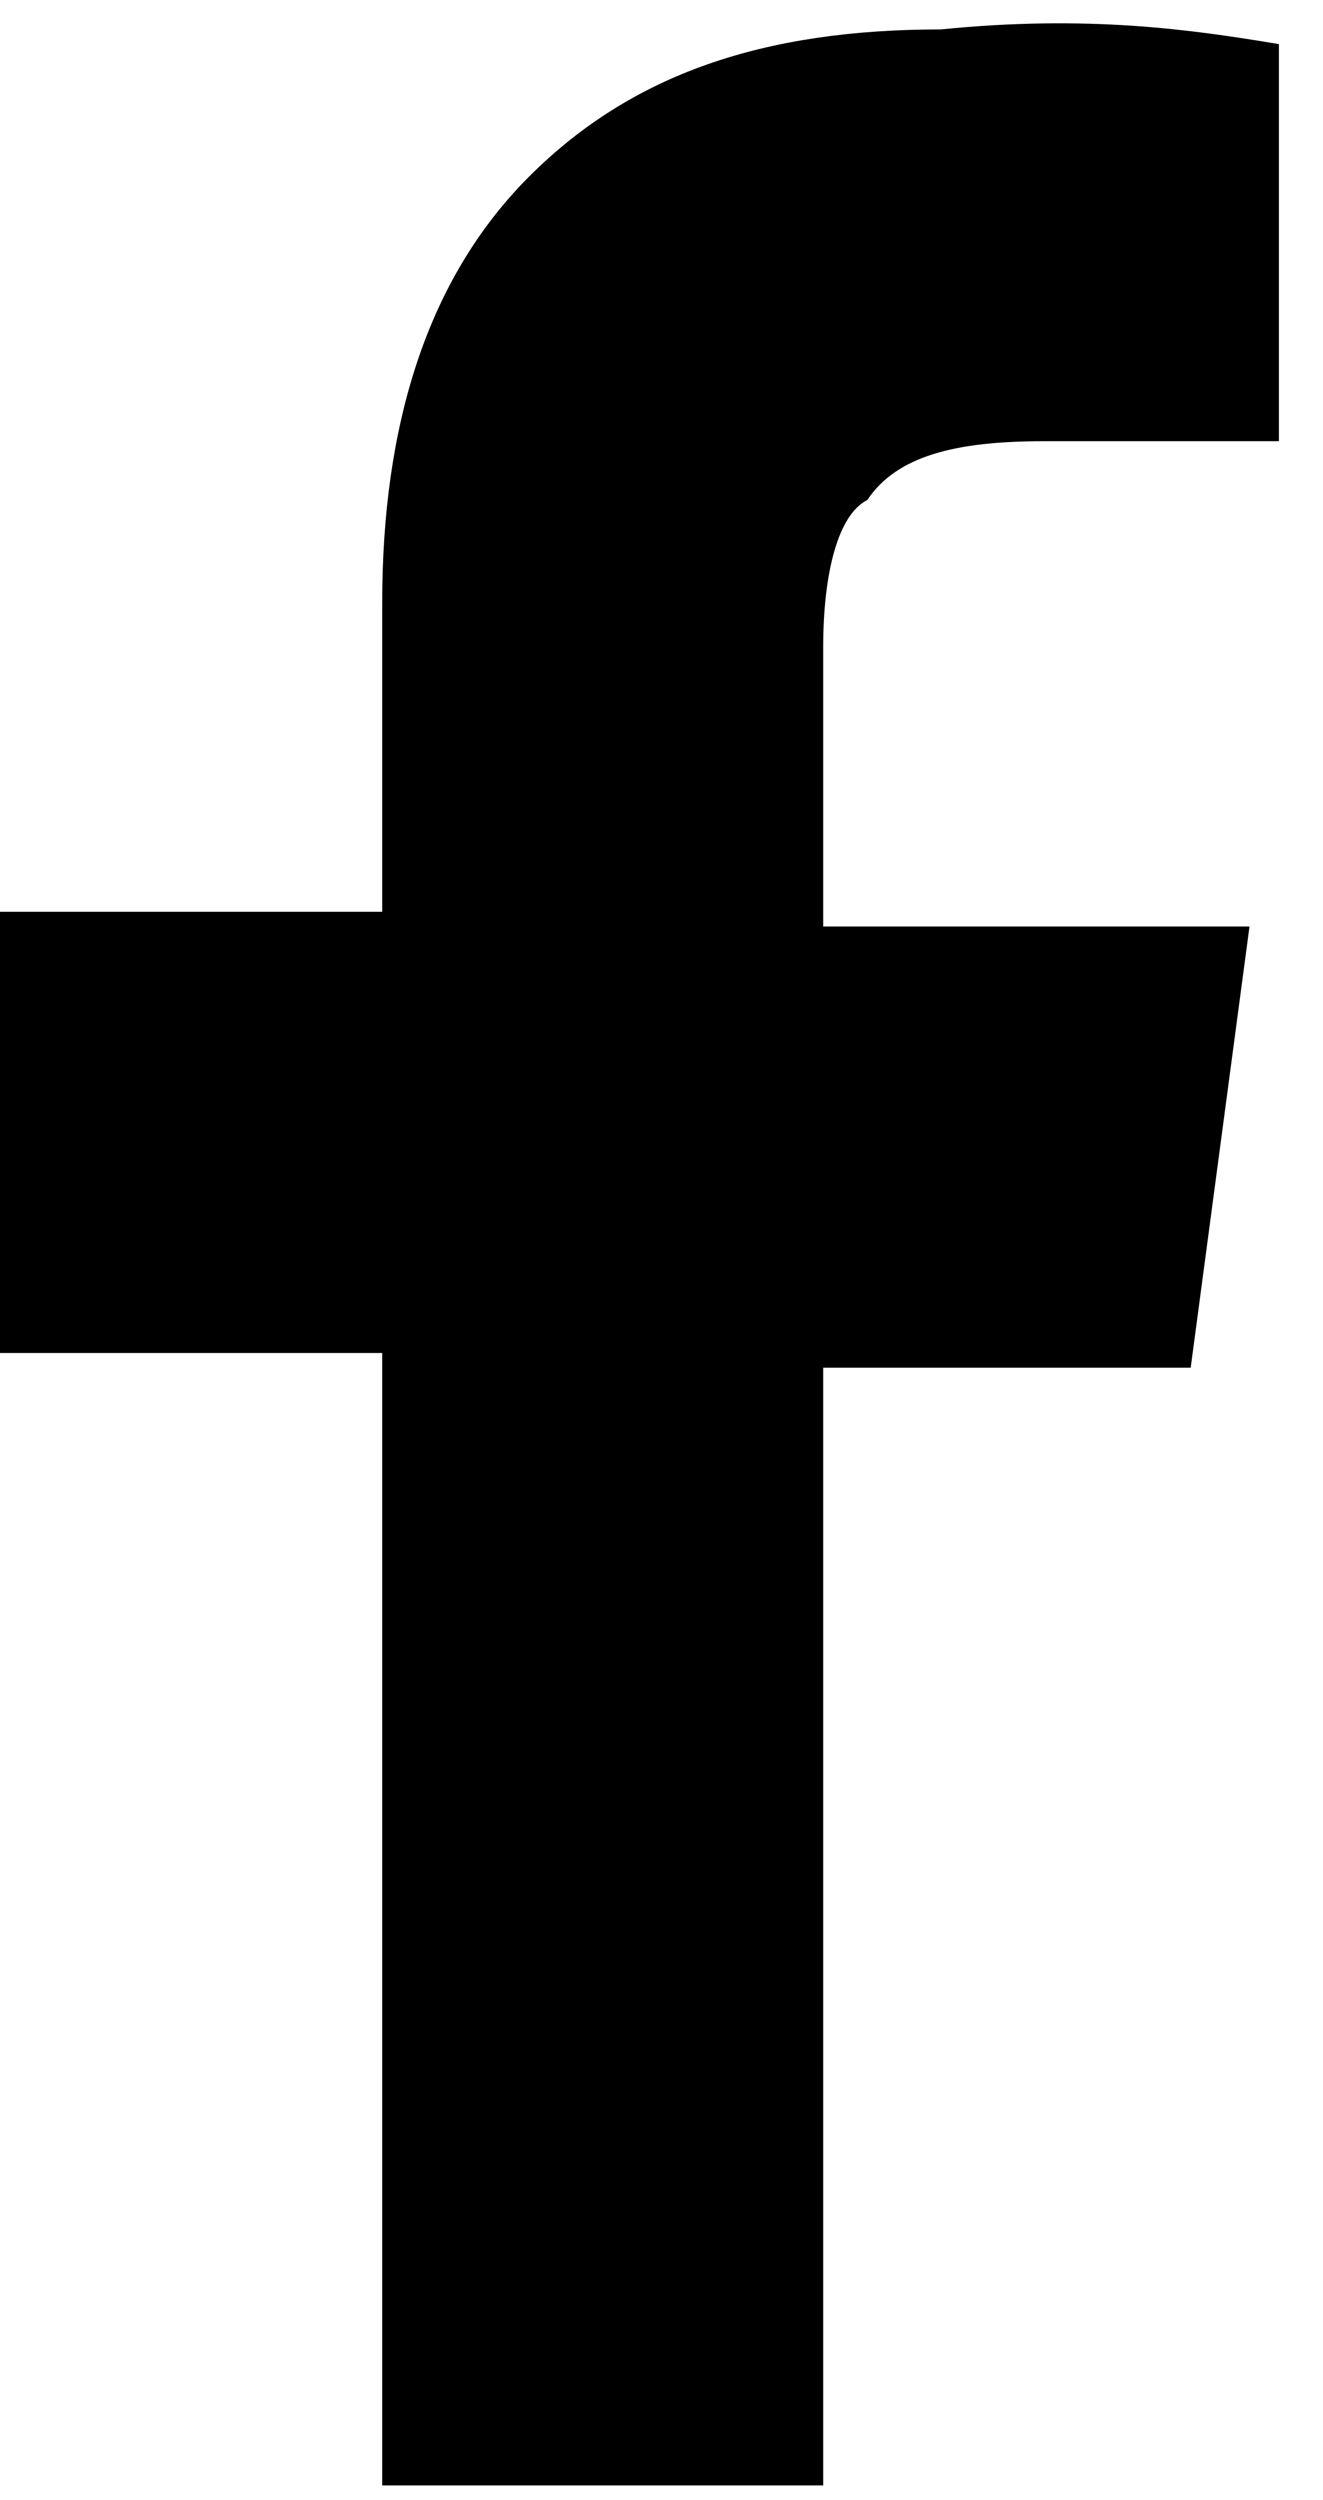
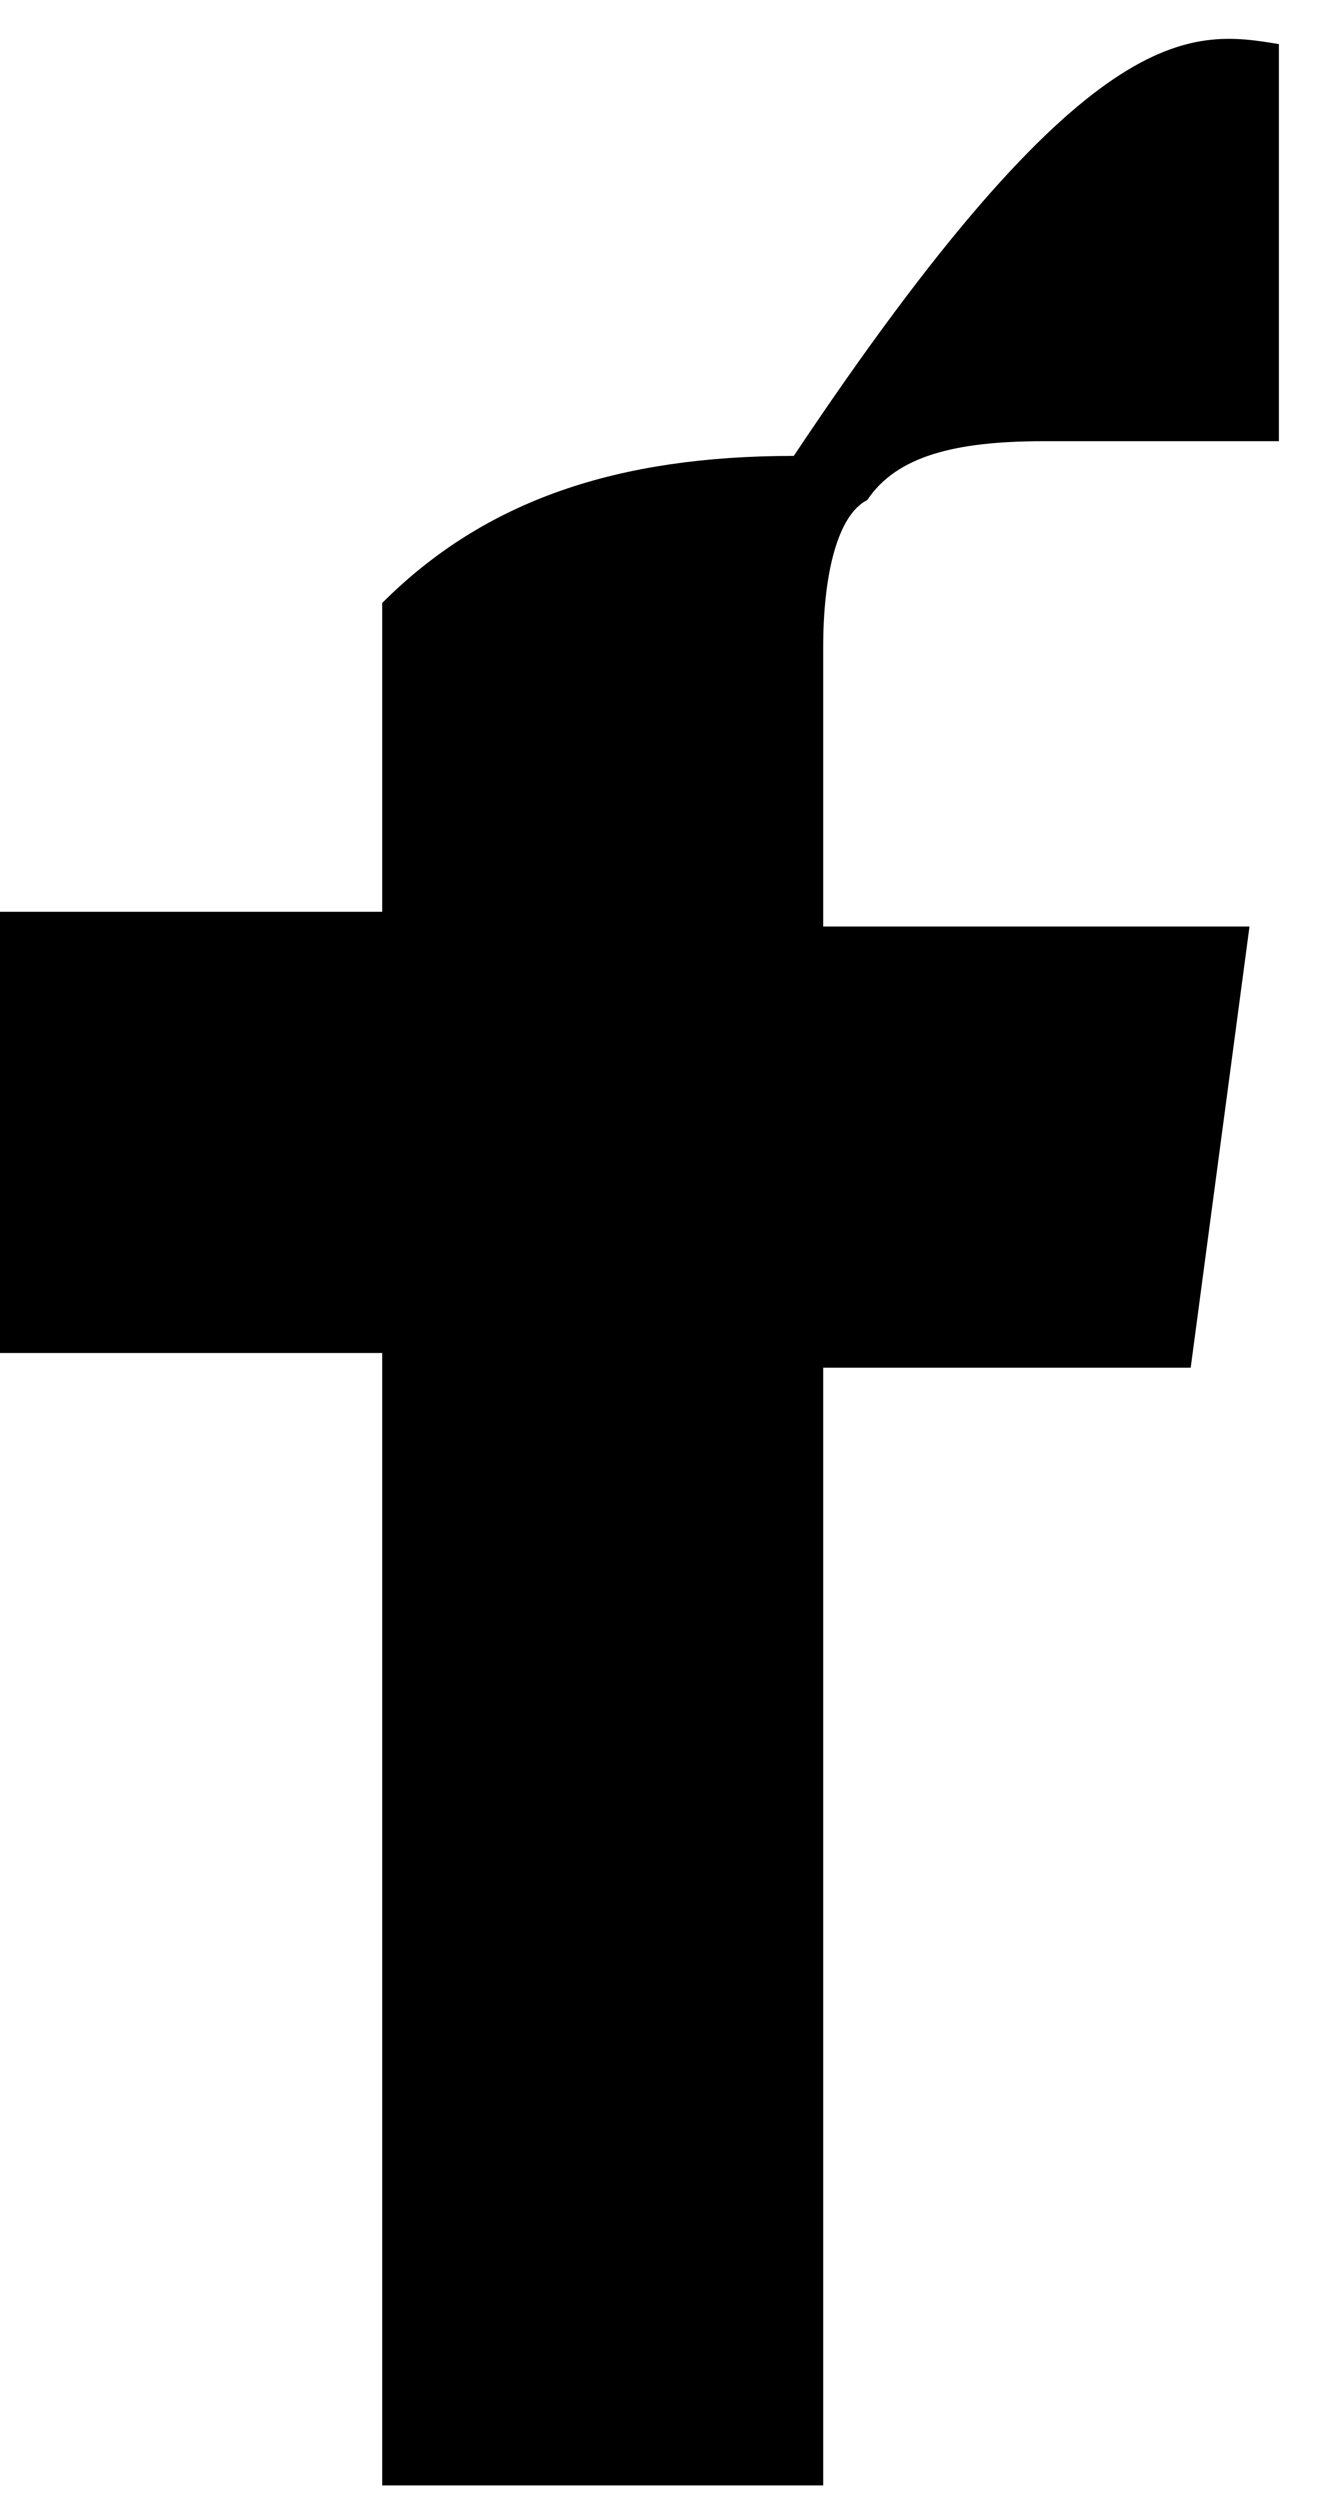
<svg xmlns="http://www.w3.org/2000/svg" version="1.1" id="Layer_1" x="0px" y="0px" viewBox="0 0 9 17" style="enable-background:new 0 0 9 17;" xml:space="preserve">
  <g>
-     <path d="M8.7,0.3v2.7H7.1c-0.6,0-1,0.1-1.2,0.4C5.7,3.5,5.6,3.9,5.6,4.4v1.9h2.9l-0.4,3H5.6v7.6H2.6V9.2H0v-3h2.6V4.1   c0-1.2,0.3-2.2,1-2.9c0.7-0.7,1.6-1,2.8-1C7.4,0.1,8.1,0.2,8.7,0.3z" />
+     <path d="M8.7,0.3v2.7H7.1c-0.6,0-1,0.1-1.2,0.4C5.7,3.5,5.6,3.9,5.6,4.4v1.9h2.9l-0.4,3H5.6v7.6H2.6V9.2H0v-3h2.6V4.1   c0.7-0.7,1.6-1,2.8-1C7.4,0.1,8.1,0.2,8.7,0.3z" />
  </g>
</svg>